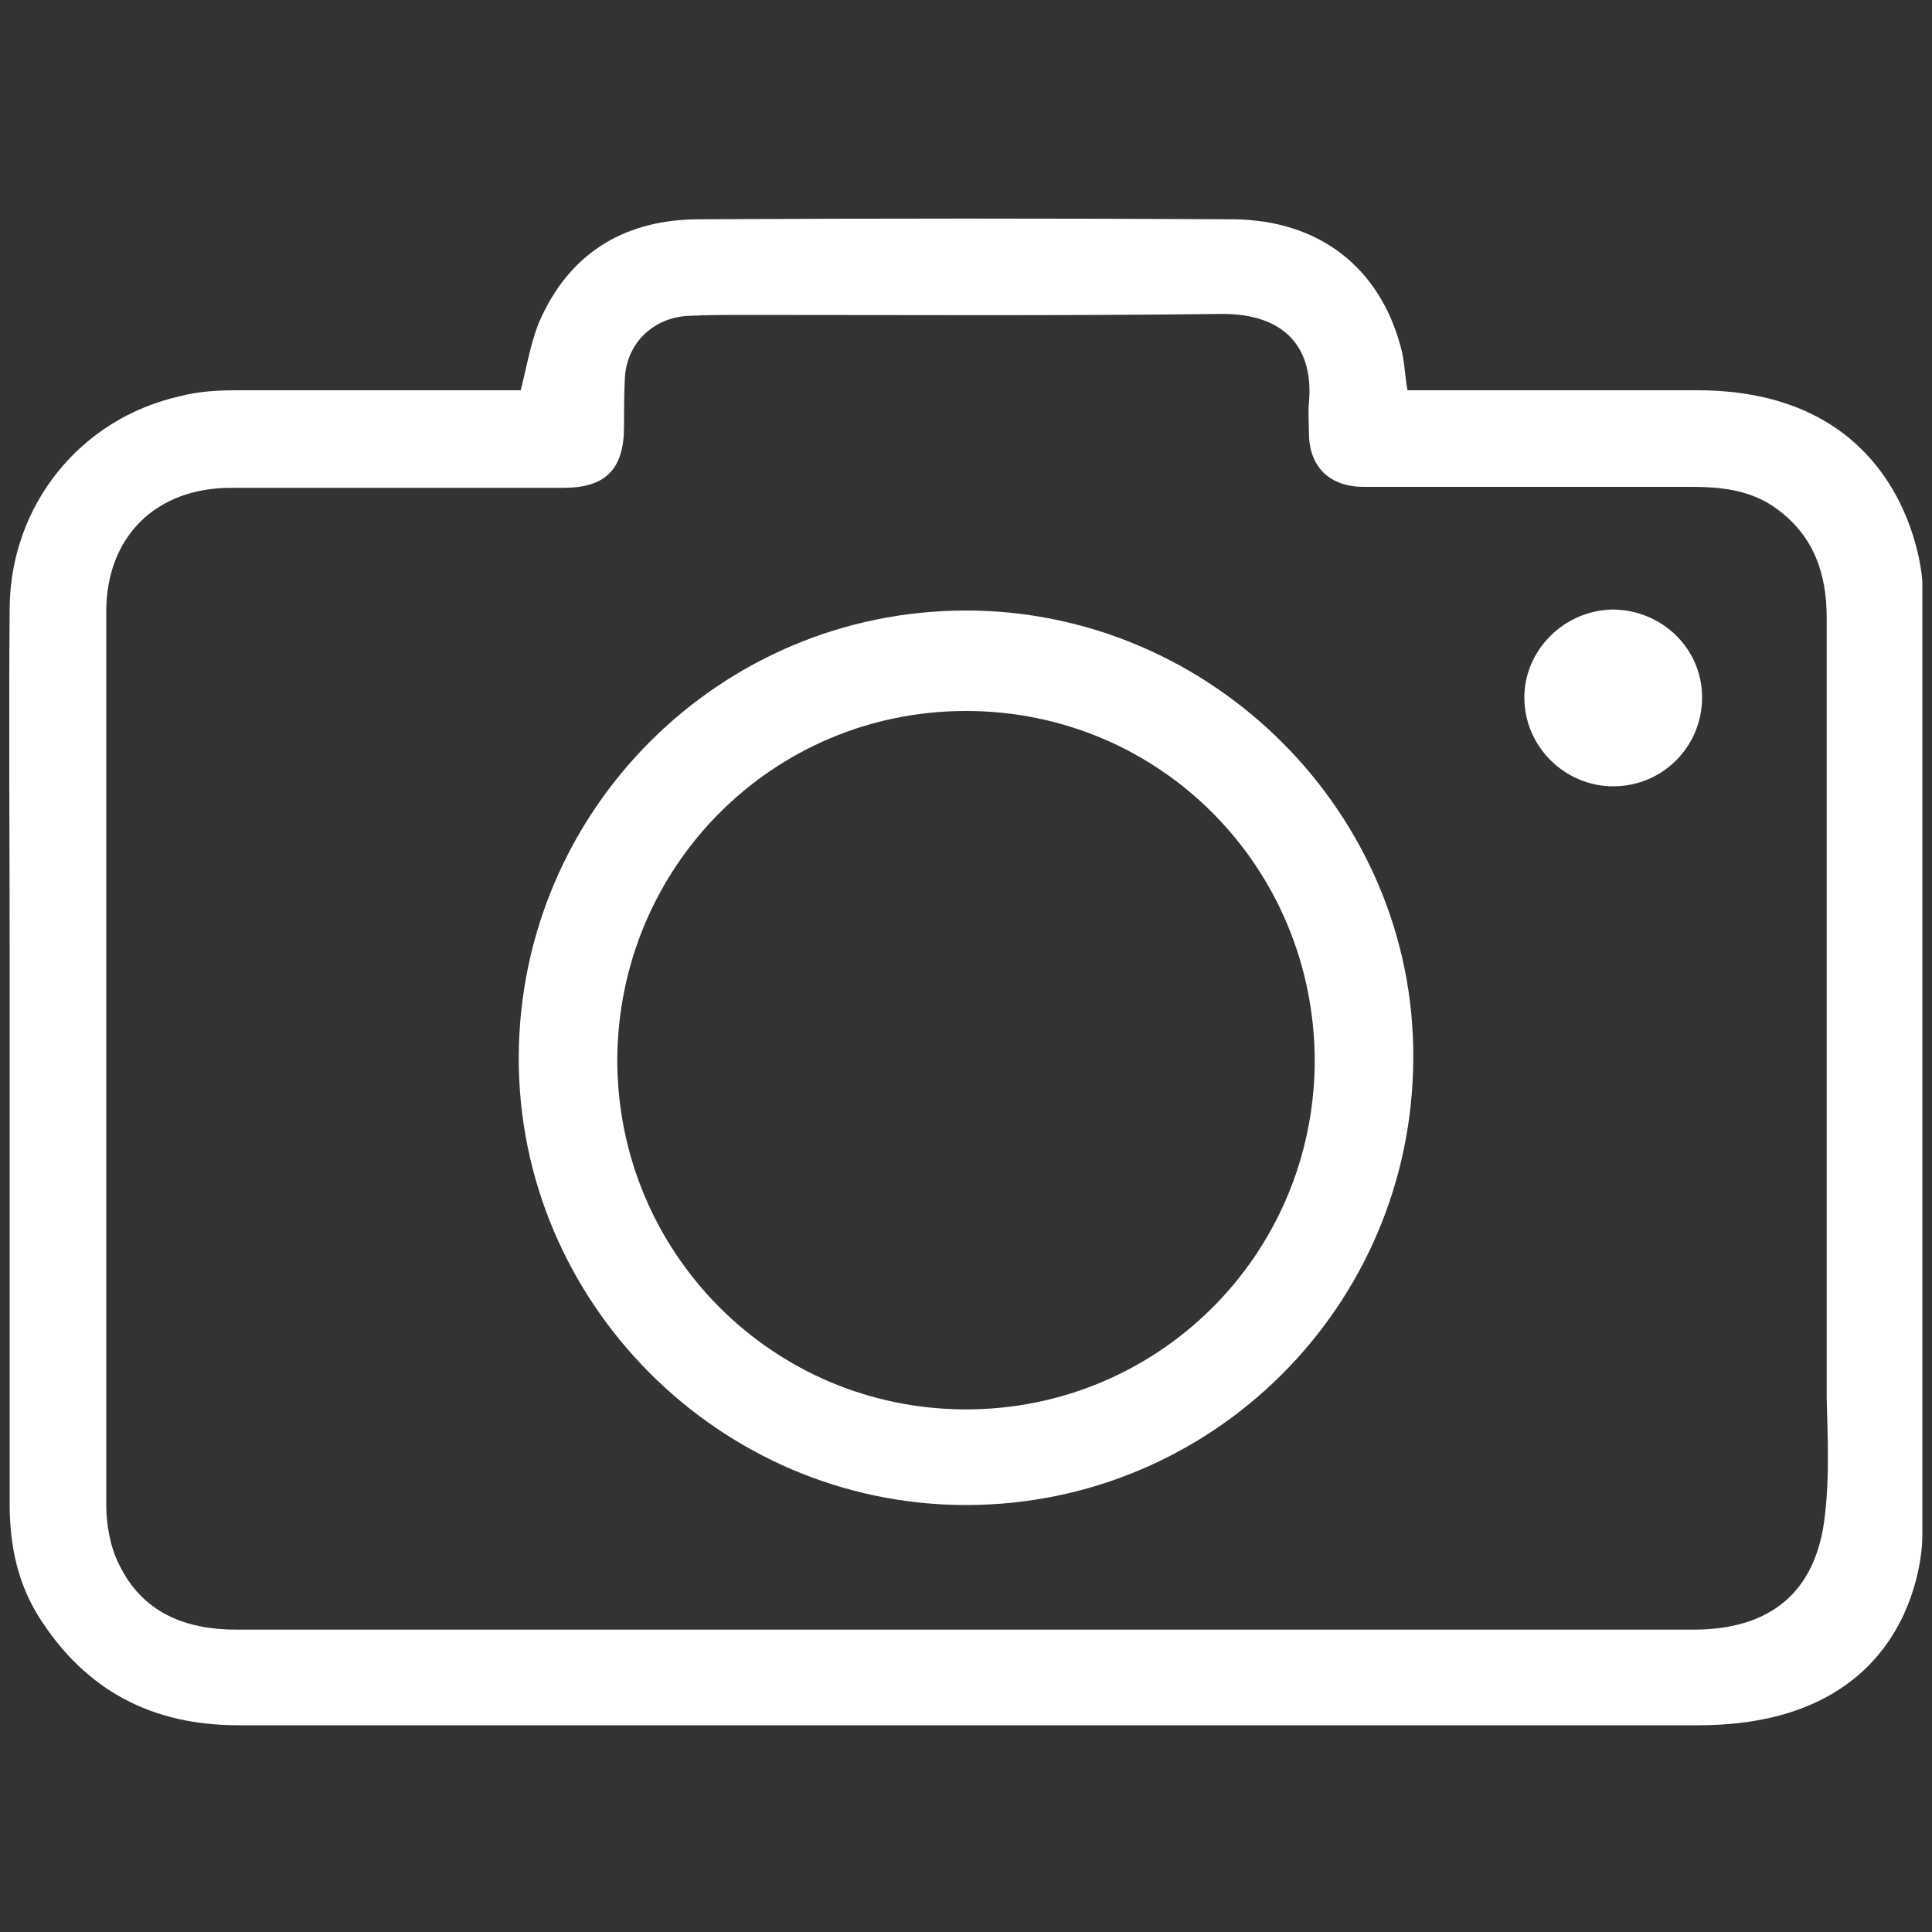
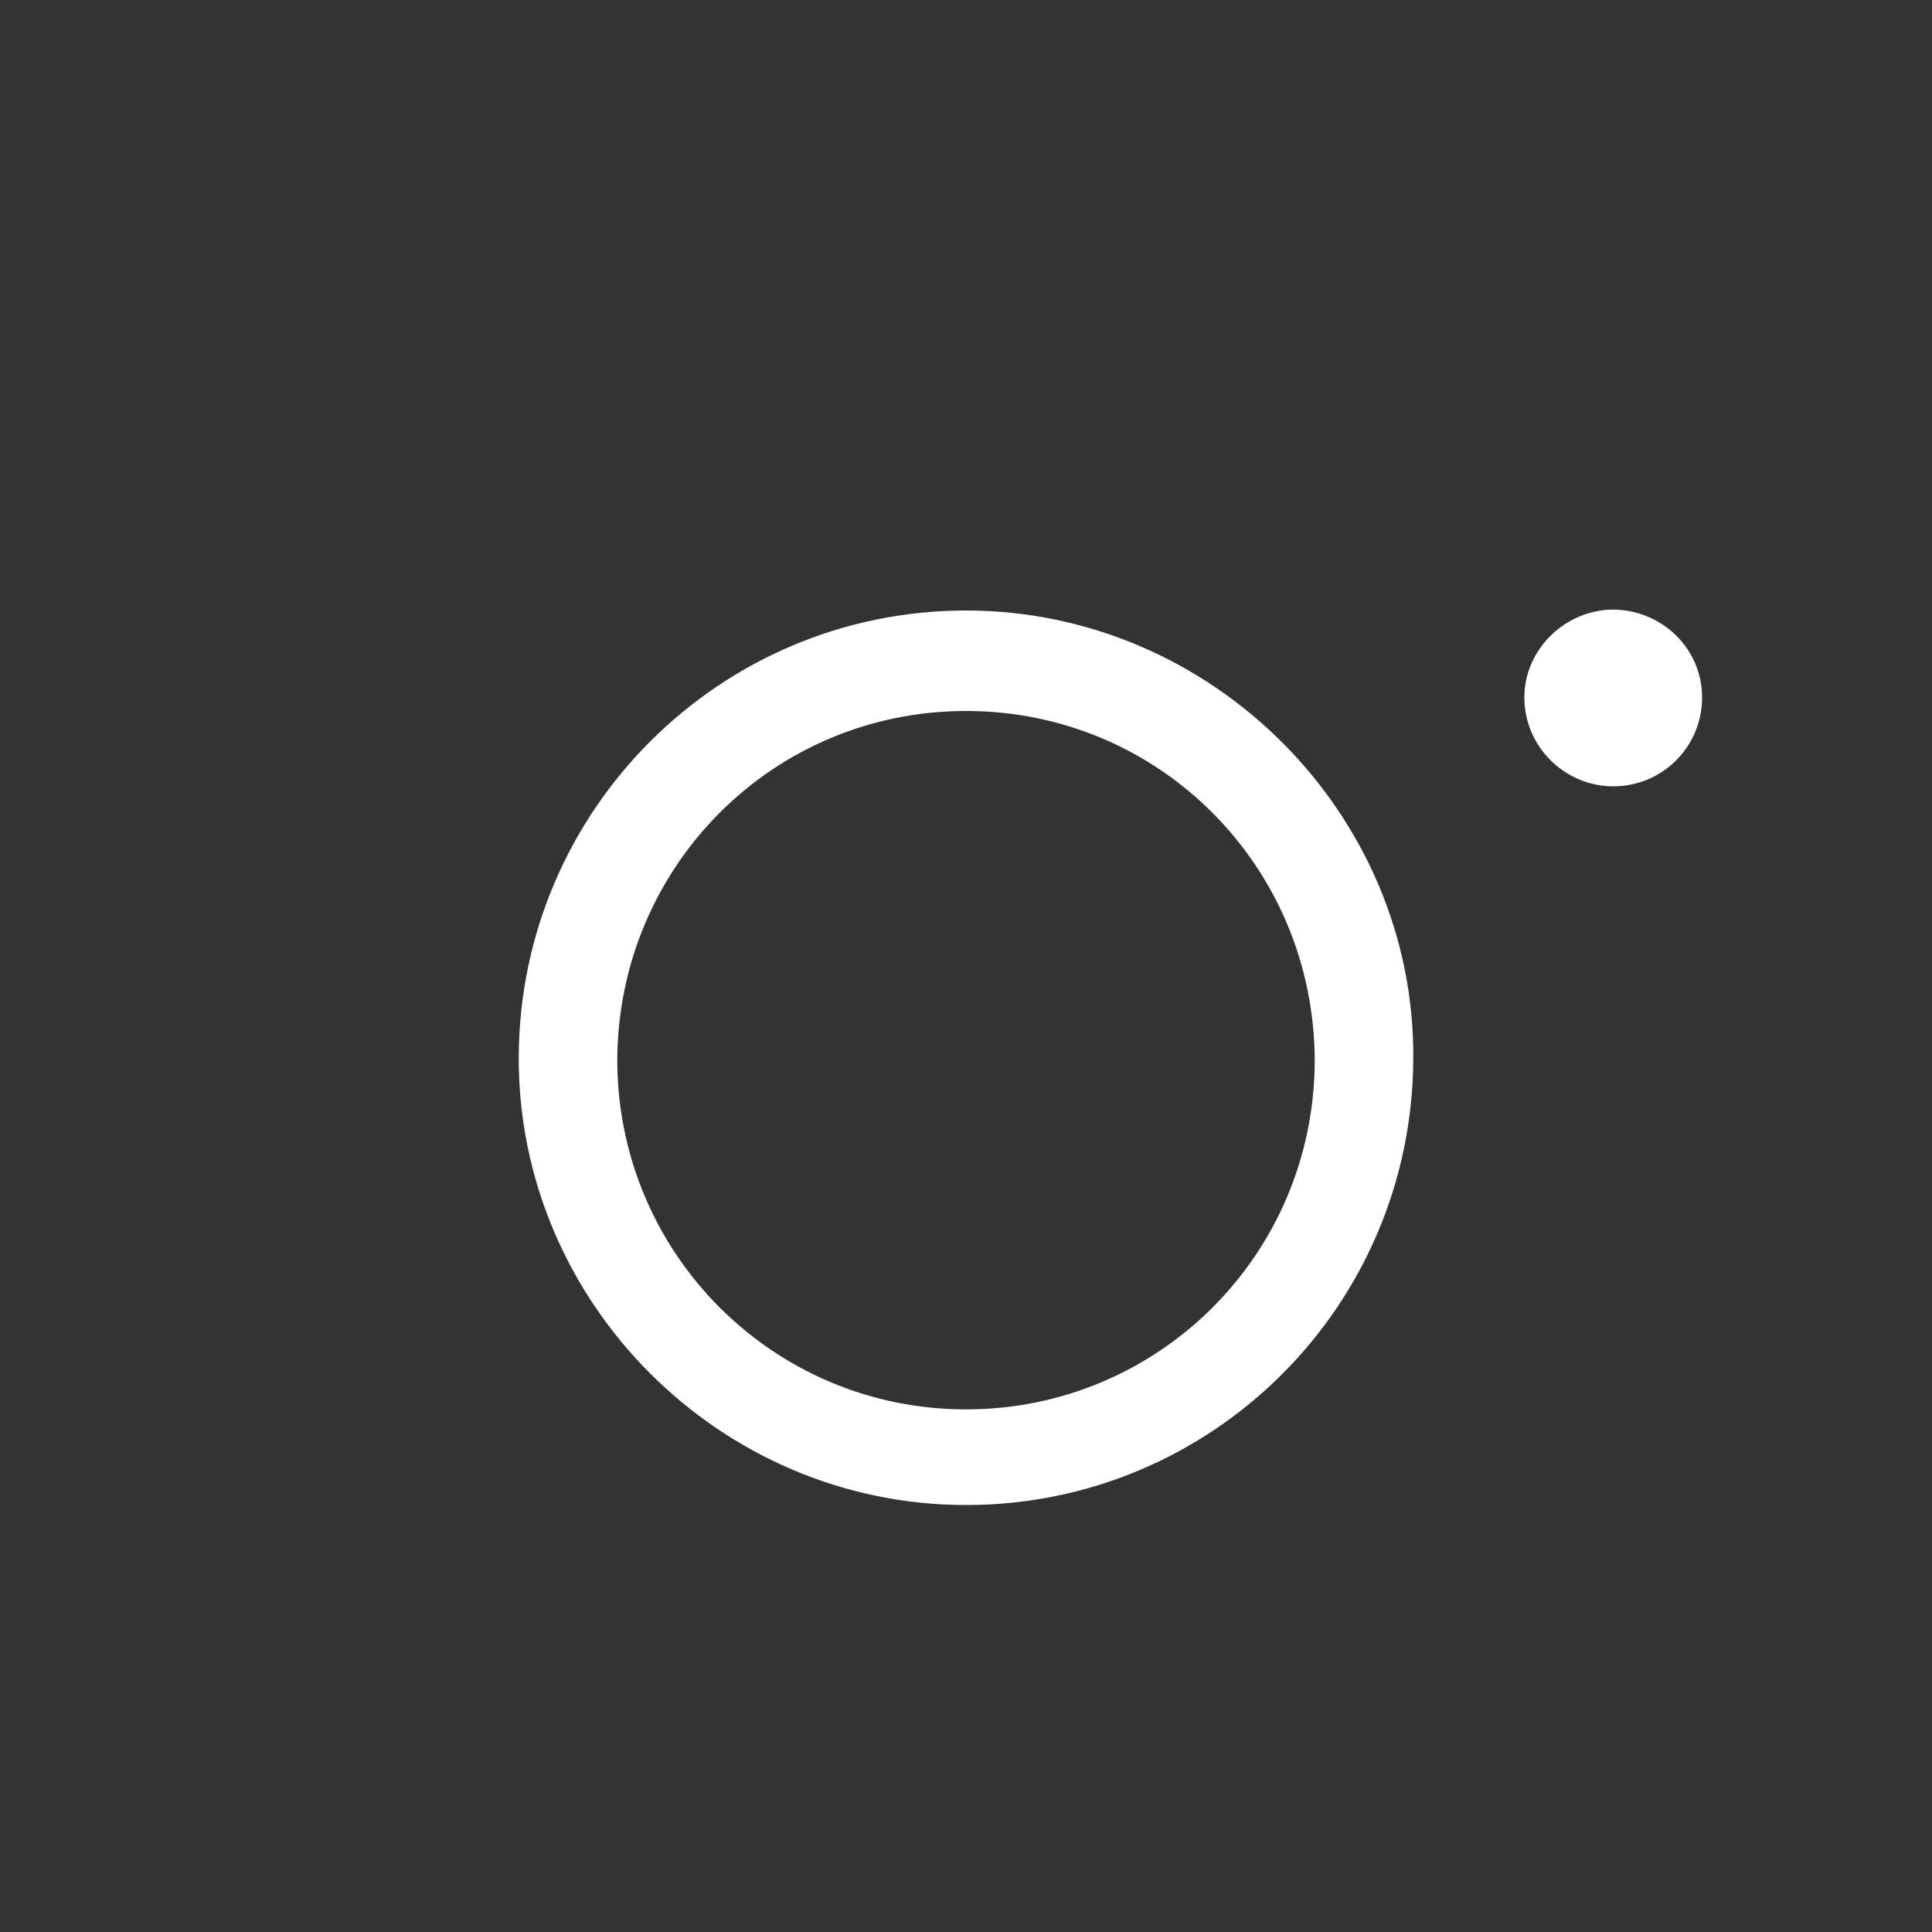
<svg xmlns="http://www.w3.org/2000/svg" width="20" height="20" viewBox="0 0 20 20" fill="none">
  <rect x="0" y="0" width="20" height="20" fill="#333333" stroke="none" />
  <path d="M10 6.32C7.45 6.32 5.38 8.39 5.37 10.94C5.36 13.48 7.45 15.58 10 15.58C12.55 15.58 14.62 13.52 14.63 10.96C14.65 8.43 12.55 6.32 10 6.32ZM10 14.59C8 14.59 6.39 12.97 6.39 10.97C6.4 8.97 8 7.36 10 7.36C12.01 7.36 13.61 8.98 13.61 10.99C13.6 12.99 11.99 14.59 10 14.59Z" fill="white" />
-   <path d="M17.57 4.04C16.64 4.04 15.7 4.04 14.77 4.04H14.57C14.54 3.87 14.54 3.73 14.5 3.59C14.28 2.77 13.66 2.28 12.77 2.27C10.93 2.26 9.08 2.26 7.24 2.27C6.5 2.27 5.93 2.59 5.61 3.27C5.5 3.5 5.46 3.77 5.39 4.04H5.2C4.29 4.04 3.37 4.04 2.46 4.04C2.26 4.04 2.06 4.05 1.87 4.1C0.83 4.33 0.11 5.23 0.1 6.29C0.09 7.49 0.1 8.69 0.1 9.89C0.1 11.78 0.1 13.68 0.1 15.57C0.1 15.99 0.18 16.39 0.41 16.75C0.89 17.5 1.57 17.86 2.47 17.86C6.12 17.86 9.76 17.86 13.41 17.86C14.8 17.86 16.19 17.86 17.58 17.86C19.92 17.86 19.9 15.91 19.9 15.91V6.02C19.9 5.99 19.78 4.04 17.57 4.04ZM18.89 15.7C18.8 16.48 18.33 16.87 17.53 16.87C15.28 16.87 13.03 16.87 10.78 16.87C10.52 16.87 10.25 16.87 9.99 16.87C7.48 16.87 4.96 16.87 2.45 16.87C1.91 16.87 1.47 16.69 1.23 16.19C1.14 16.01 1.1 15.78 1.1 15.58C1.1 12.49 1.1 9.41 1.1 6.33C1.1 5.56 1.61 5.05 2.39 5.05C3.54 5.05 4.68 5.05 5.83 5.05C6.27 5.05 6.46 4.86 6.46 4.41C6.46 4.24 6.46 4.06 6.47 3.89C6.5 3.54 6.77 3.29 7.12 3.27C7.32 3.26 7.52 3.26 7.72 3.26C9.36 3.26 10.99 3.27 12.63 3.25C13.33 3.24 13.6 3.63 13.55 4.17C13.54 4.27 13.55 4.38 13.55 4.48C13.55 4.83 13.76 5.04 14.12 5.04C15.25 5.04 16.39 5.04 17.52 5.04C17.84 5.04 18.15 5.08 18.41 5.28C18.78 5.56 18.91 5.94 18.91 6.4C18.91 9.09 18.91 11.79 18.91 14.48C18.92 14.89 18.94 15.29 18.89 15.7Z" fill="white" />
  <path d="M16.69 6.31C16.19 6.32 15.78 6.73 15.78 7.22C15.78 7.73 16.2 8.14 16.7 8.14C17.21 8.14 17.62 7.73 17.62 7.22C17.62 6.71 17.2 6.31 16.69 6.31Z" fill="white" />
</svg>